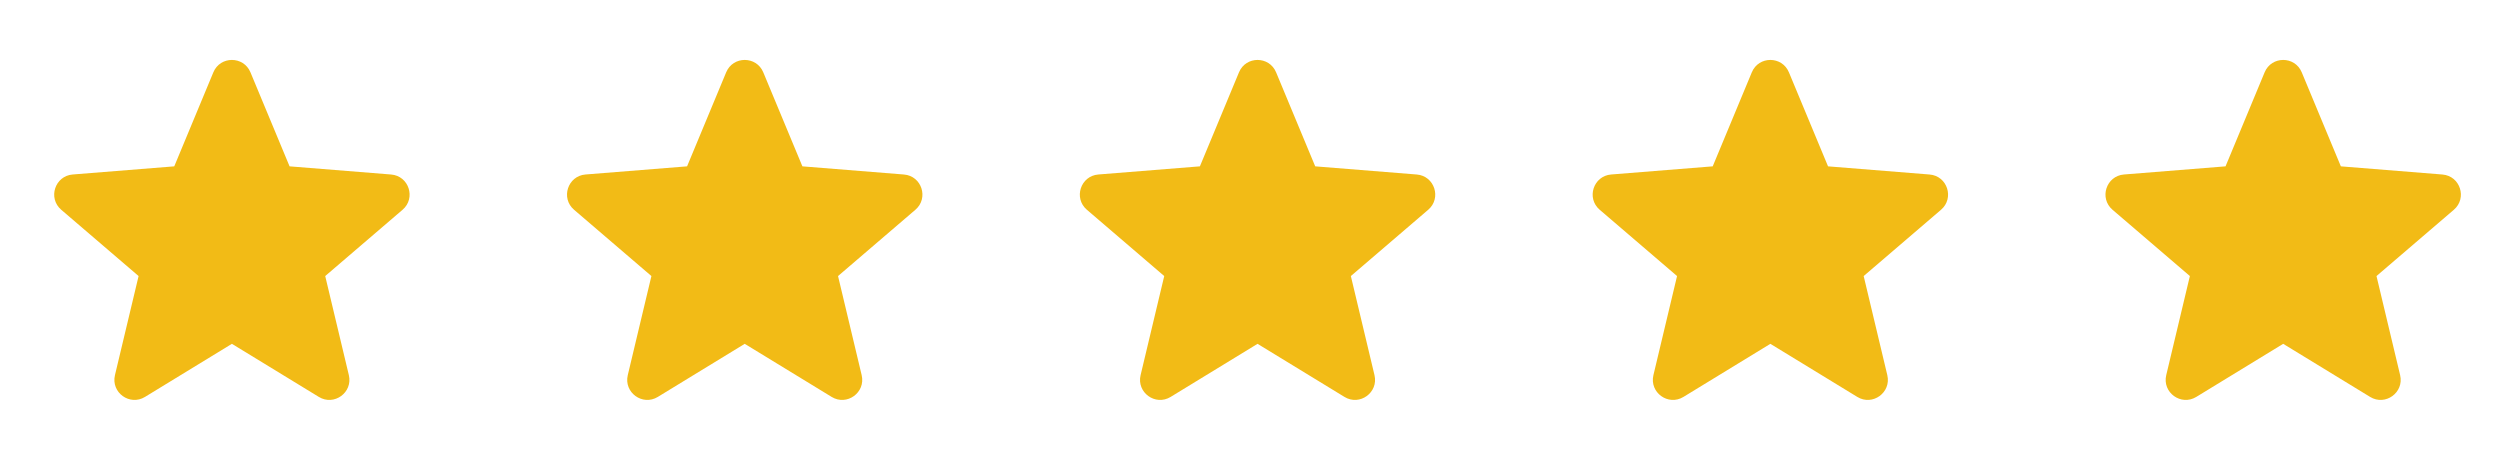
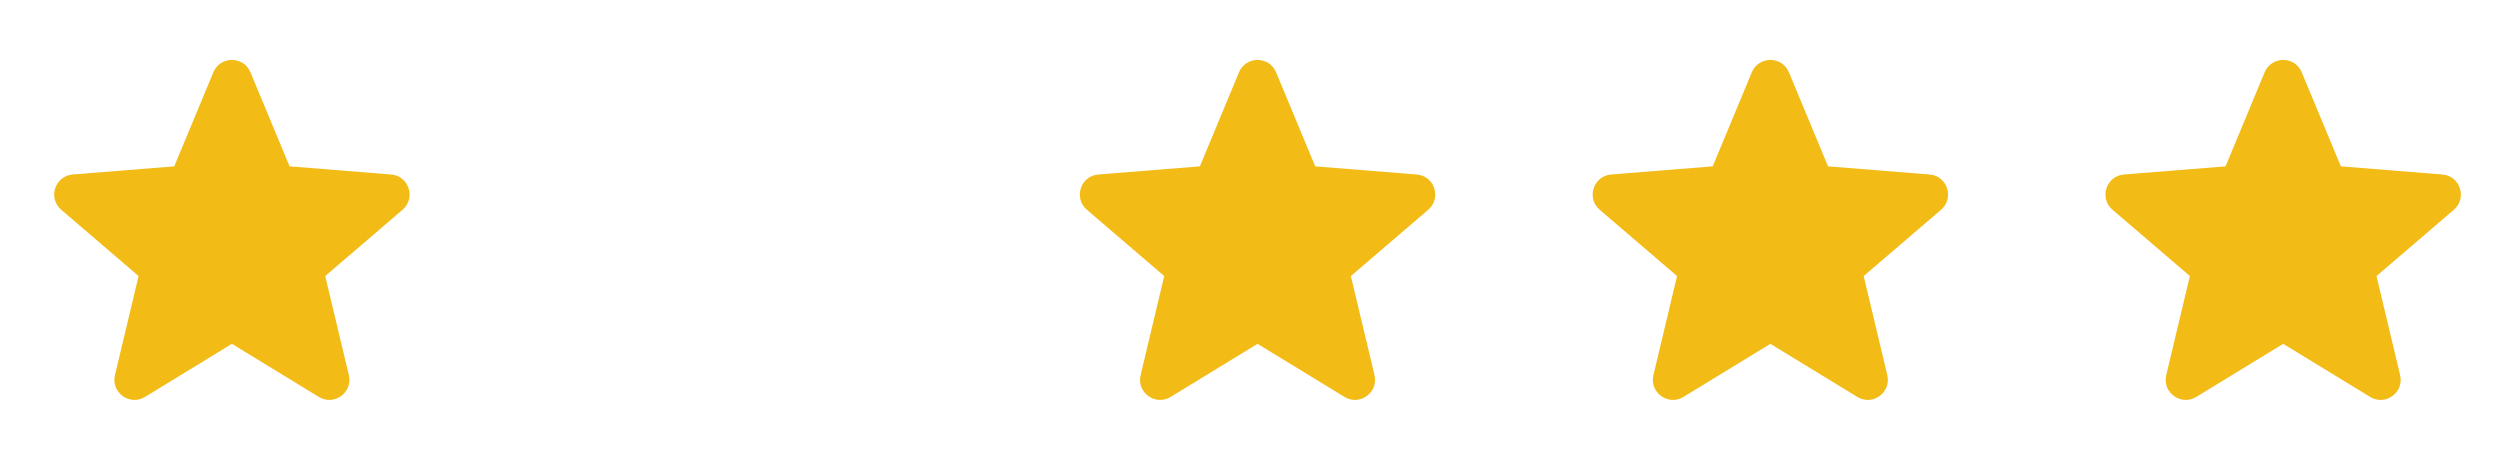
<svg xmlns="http://www.w3.org/2000/svg" width="117" height="21" viewBox="0 0 117 21" fill="none">
  <path fill-rule="evenodd" clip-rule="evenodd" d="M11.721 3.384C11.4 2.612 10.306 2.612 9.985 3.384L8.155 7.785L3.402 8.166C2.569 8.233 2.231 9.273 2.866 9.817L6.486 12.919L5.38 17.556C5.186 18.369 6.071 19.012 6.785 18.576L10.853 16.091L14.922 18.576C15.635 19.012 16.52 18.369 16.326 17.556L15.22 12.919L18.84 9.817C19.475 9.273 19.137 8.233 18.304 8.167L13.552 7.785L11.721 3.384Z" fill="#F2BB16" />
-   <path fill-rule="evenodd" clip-rule="evenodd" d="M35.721 3.384C35.4 2.612 34.306 2.612 33.985 3.384L32.155 7.785L27.402 8.166C26.569 8.233 26.231 9.273 26.866 9.817L30.486 12.919L29.38 17.556C29.186 18.369 30.071 19.012 30.785 18.576L34.853 16.091L38.922 18.576C39.635 19.012 40.52 18.369 40.326 17.556L39.22 12.919L42.84 9.817C43.475 9.273 43.137 8.233 42.304 8.167L37.552 7.785L35.721 3.384Z" fill="#F2BB16" />
  <path fill-rule="evenodd" clip-rule="evenodd" d="M59.721 3.384C59.4 2.612 58.306 2.612 57.985 3.384L56.155 7.785L51.402 8.166C50.569 8.233 50.231 9.273 50.866 9.817L54.486 12.919L53.38 17.556C53.186 18.369 54.071 19.012 54.785 18.576L58.853 16.091L62.922 18.576C63.635 19.012 64.52 18.369 64.326 17.556L63.22 12.919L66.84 9.817C67.475 9.273 67.137 8.233 66.304 8.167L61.552 7.785L59.721 3.384Z" fill="#F2BB16" />
  <path fill-rule="evenodd" clip-rule="evenodd" d="M83.721 3.384C83.4 2.612 82.306 2.612 81.985 3.384L80.155 7.785L75.402 8.166C74.569 8.233 74.231 9.273 74.866 9.817L78.486 12.919L77.38 17.556C77.186 18.369 78.071 19.012 78.785 18.576L82.853 16.091L86.922 18.576C87.635 19.012 88.52 18.369 88.326 17.556L87.22 12.919L90.84 9.817C91.475 9.273 91.137 8.233 90.304 8.167L85.552 7.785L83.721 3.384Z" fill="#F2BB16" />
  <path fill-rule="evenodd" clip-rule="evenodd" d="M107.721 3.384C107.4 2.612 106.306 2.612 105.985 3.384L104.155 7.785L99.402 8.166C98.569 8.233 98.231 9.273 98.866 9.817L102.486 12.919L101.38 17.556C101.186 18.369 102.071 19.012 102.785 18.576L106.853 16.091L110.922 18.576C111.635 19.012 112.52 18.369 112.326 17.556L111.22 12.919L114.84 9.817C115.475 9.273 115.137 8.233 114.304 8.167L109.552 7.785L107.721 3.384Z" fill="#F2BB16" />
</svg>